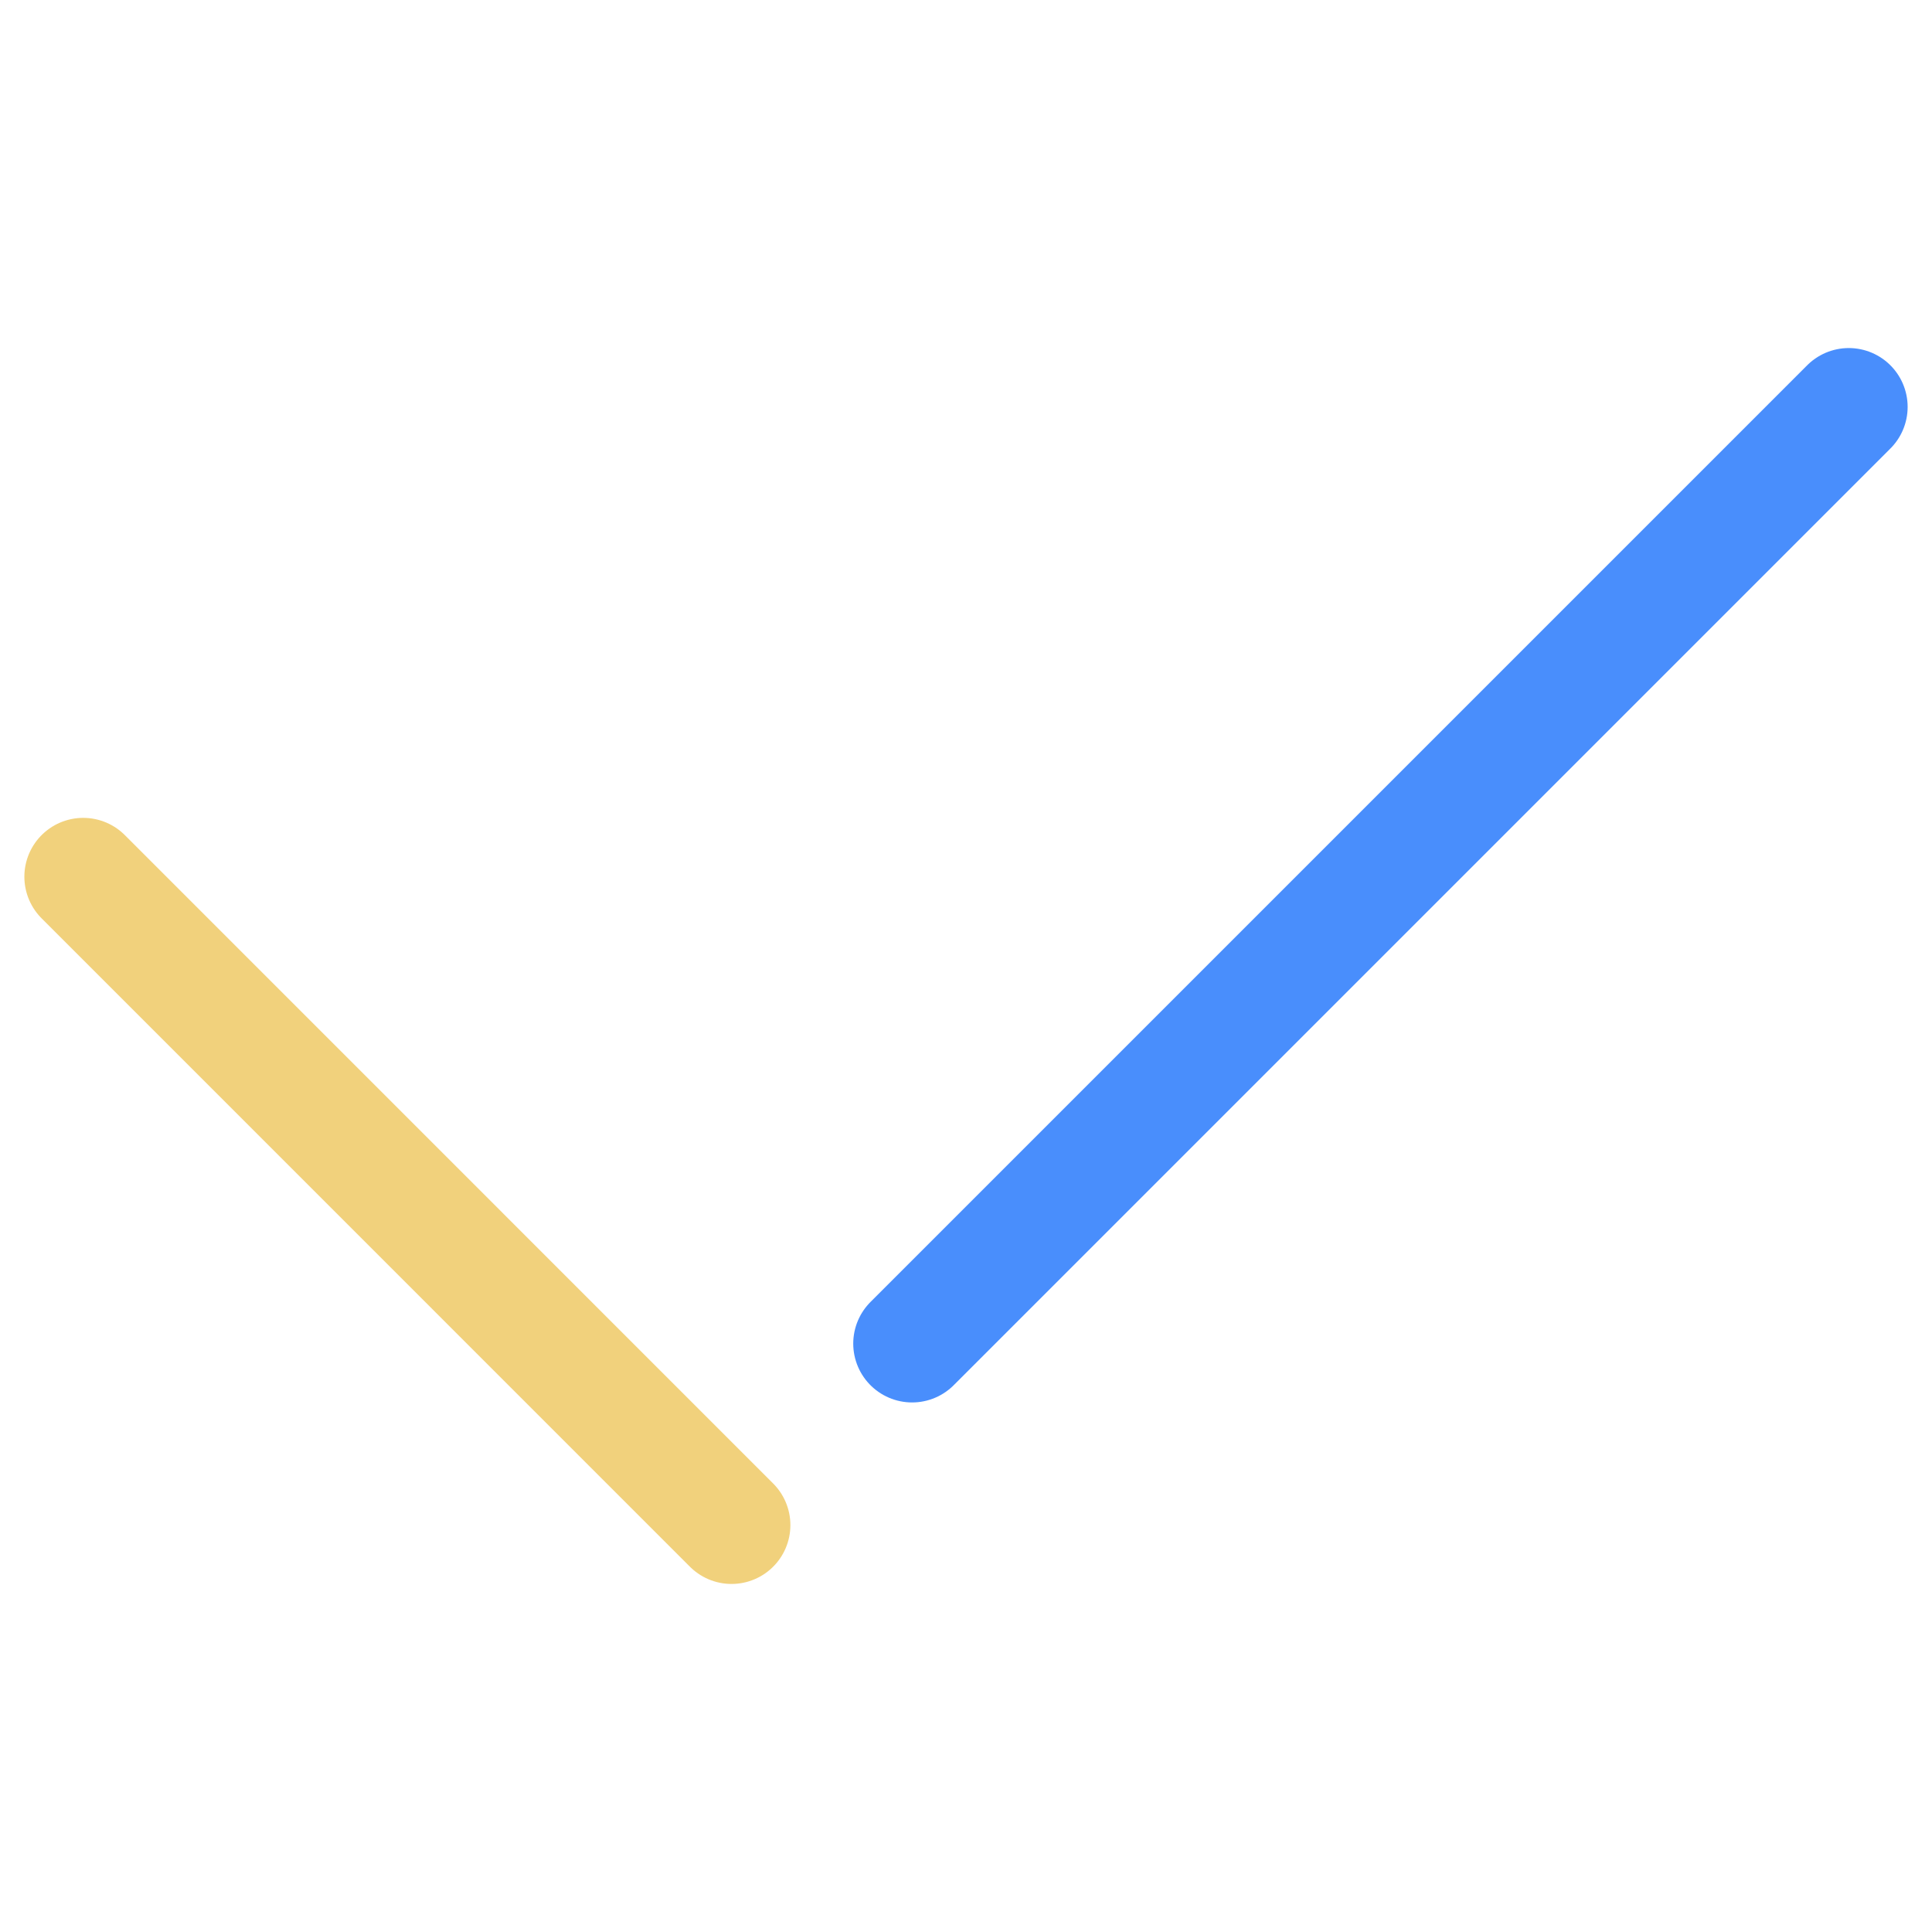
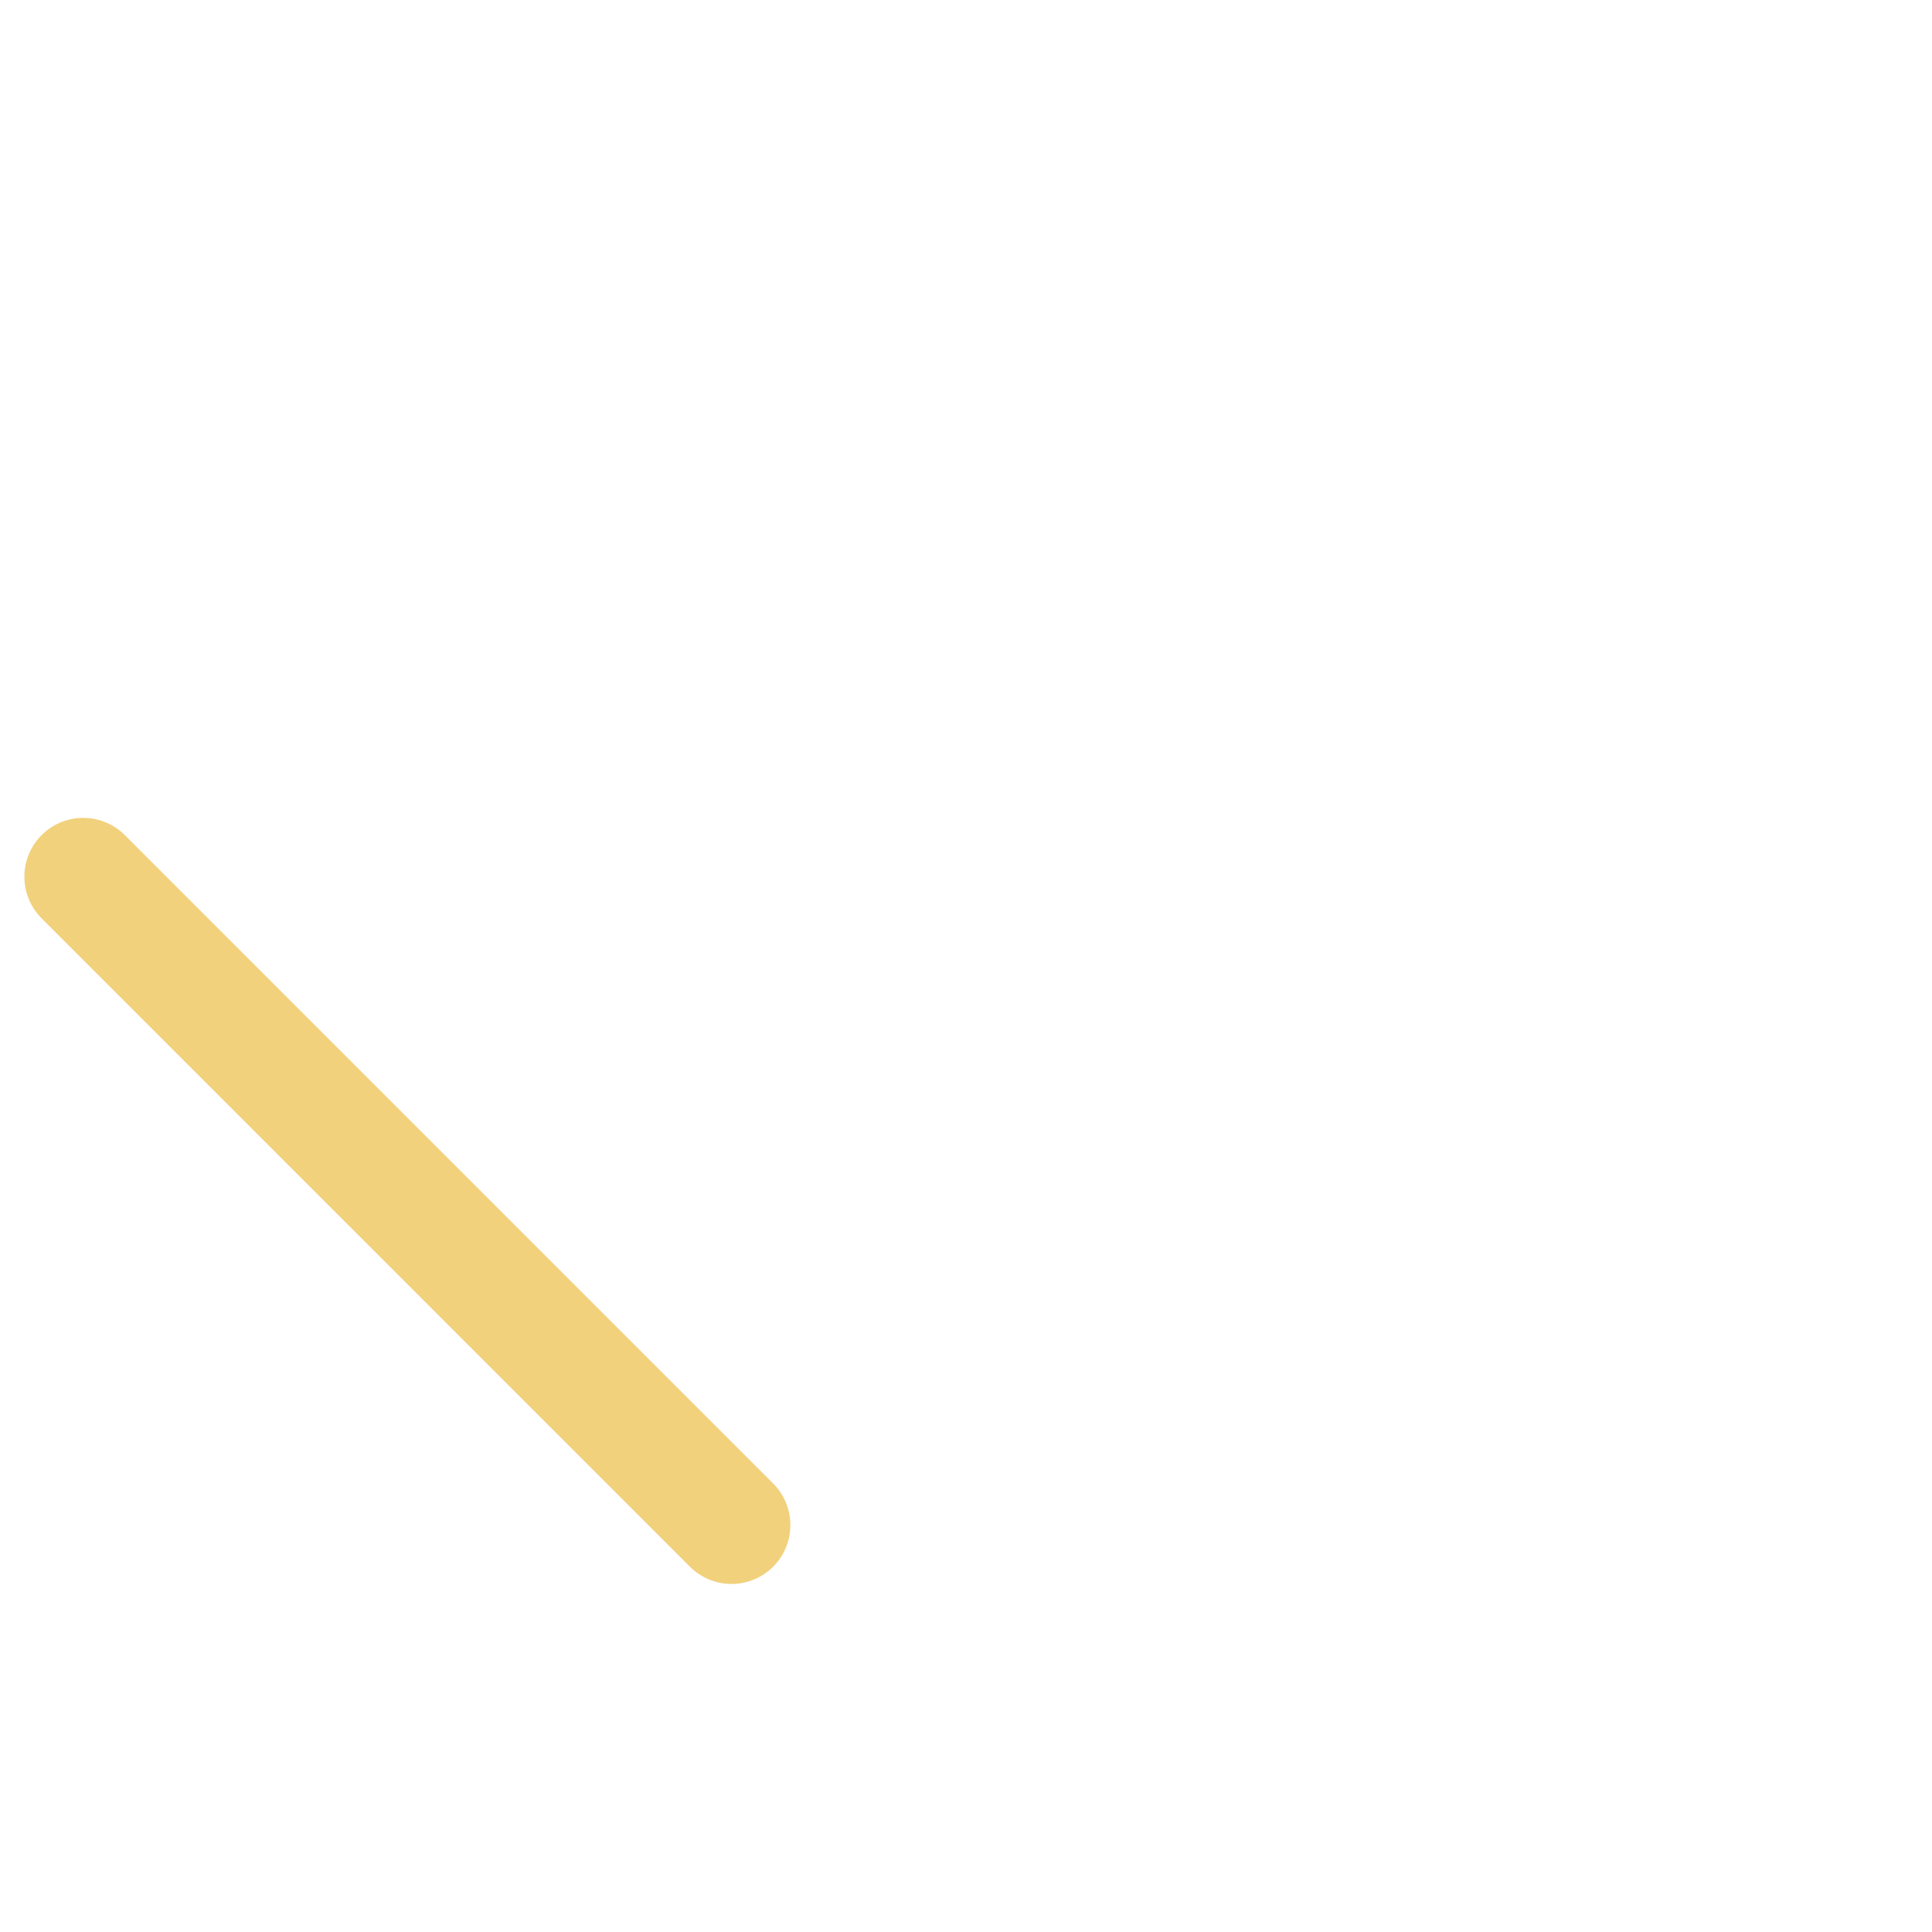
<svg xmlns="http://www.w3.org/2000/svg" width="800px" height="800px" viewBox="0 -5.5 32.828 32.828">
  <g id="check" transform="translate(-371.586 -67.086)">
    <g id="Group_2" data-name="Group 2">
      <line id="Line_44" data-name="Line 44" x1="11.016" y1="11.017" transform="translate(373 76.483)" fill="none" stroke="#f1d17c" stroke-linecap="round" stroke-linejoin="round" stroke-width="2" />
-       <line id="Line_45" data-name="Line 45" y1="15.916" x2="15.916" transform="translate(387.084 68.5)" fill="none" stroke="#498efc" stroke-linecap="round" stroke-linejoin="round" stroke-width="2" />
    </g>
  </g>
</svg>